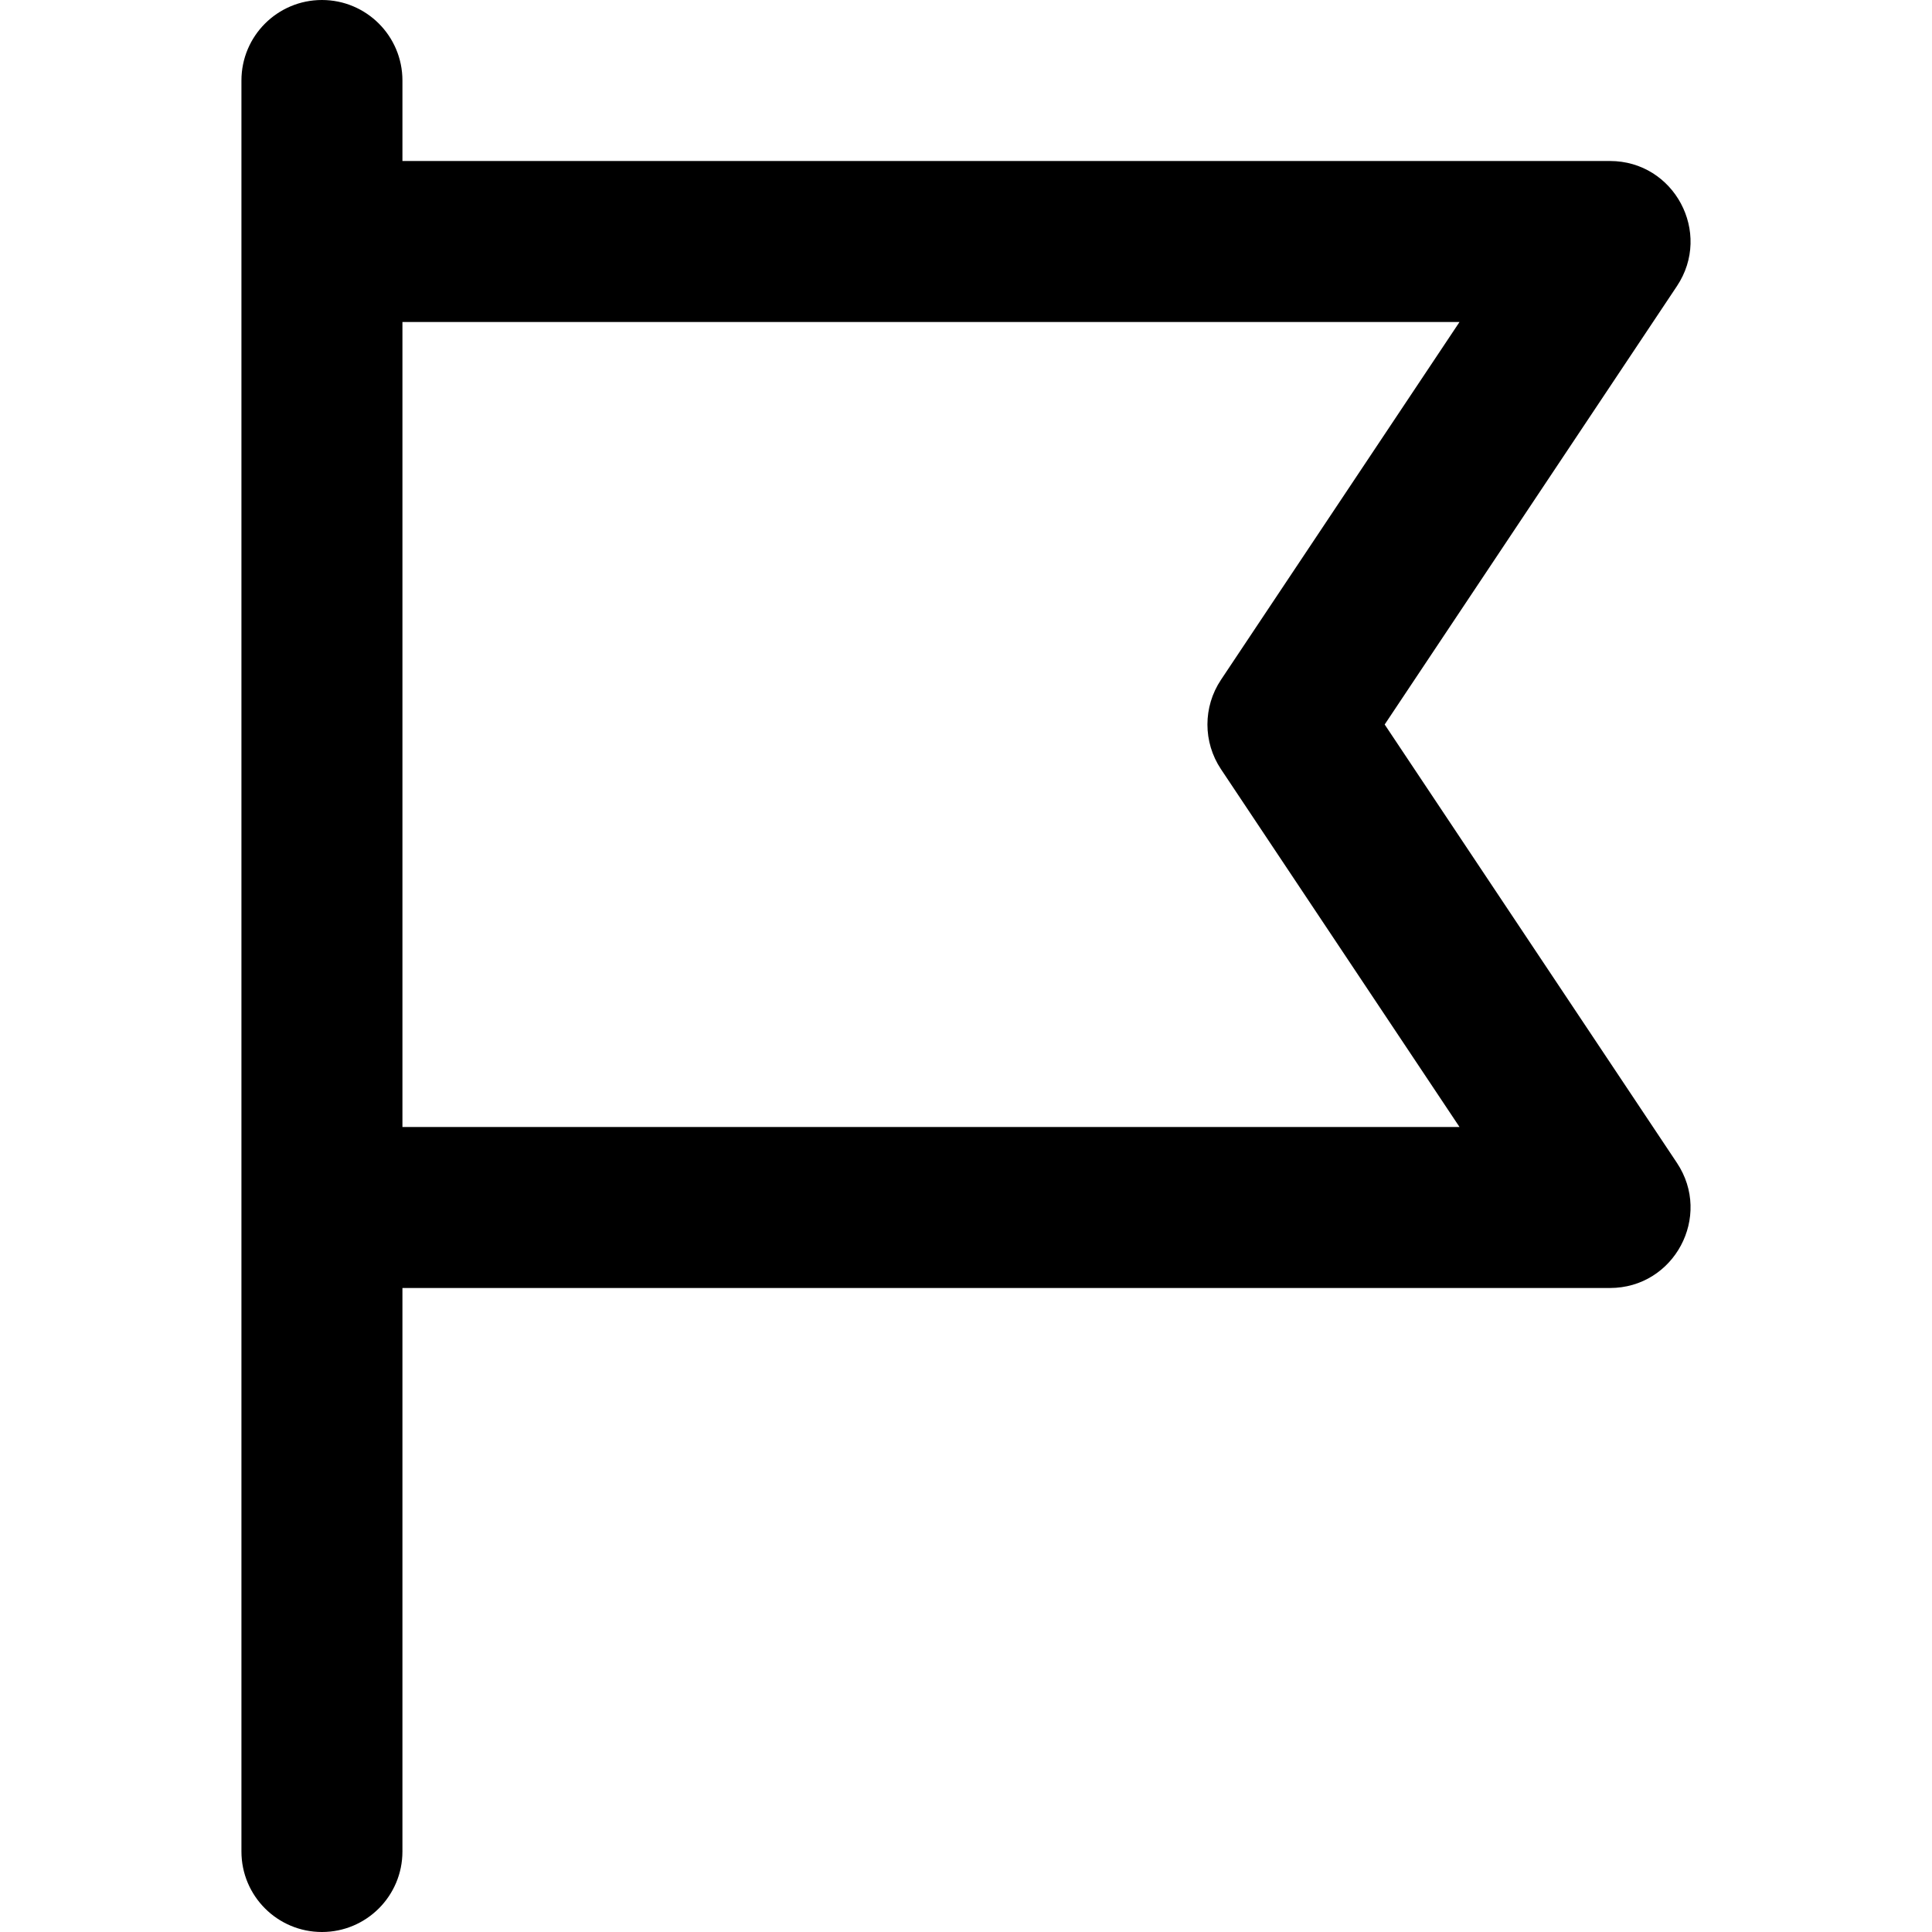
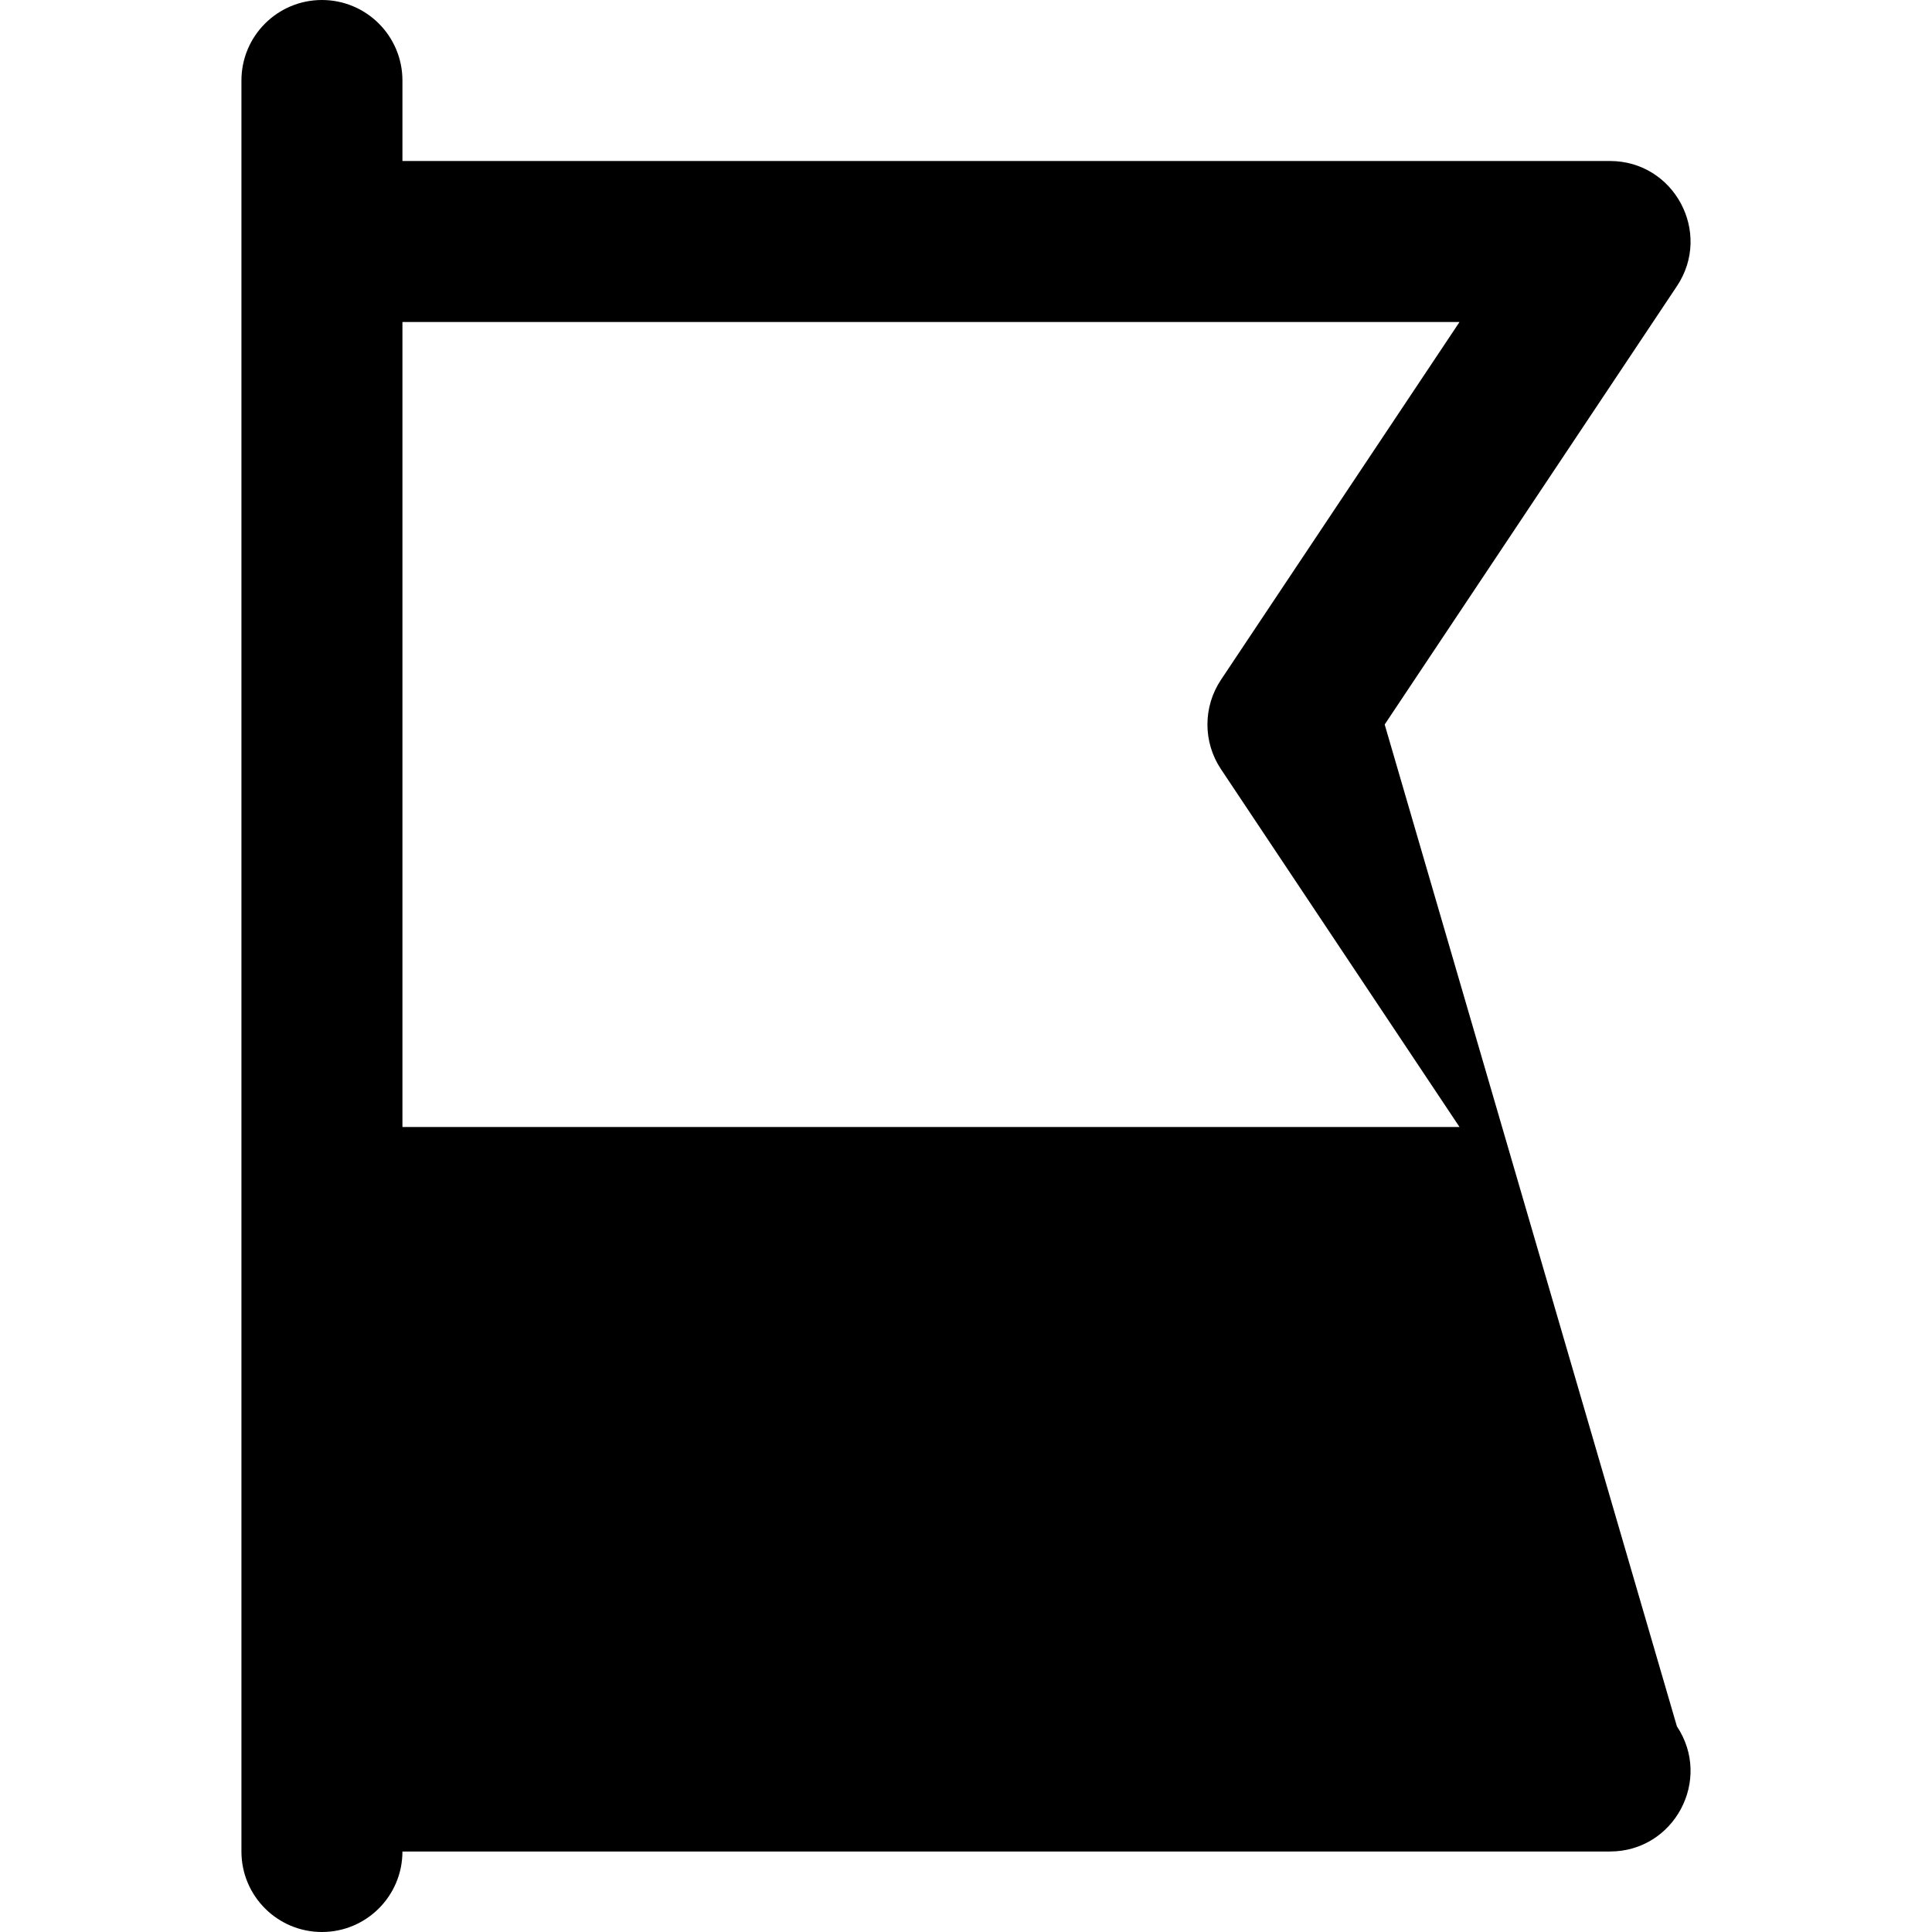
<svg xmlns="http://www.w3.org/2000/svg" version="1.1" id="Capa_1" x="0px" y="0px" viewBox="0 0 512 512" style="enable-background:new 0 0 512 512;" xml:space="preserve">
  <g transform="translate(1 1)">
    <g>
-       <path d="M365.955,191l77.444-116.166c9.451-14.177-0.712-33.167-17.75-33.167h-320V20.333C105.649,8.551,96.097-1,84.315-1    C72.533-1,62.982,8.551,62.982,20.333V63v256v170.667c0,11.782,9.551,21.333,21.333,21.333c11.782,0,21.333-9.551,21.333-21.333    V340.333h320c17.039,0,27.202-18.99,17.75-33.167L365.955,191z M105.649,297.667V84.333h280.138l-63.222,94.833    c-4.777,7.166-4.777,16.501,0,23.667l63.222,94.833H105.649z" />
+       <path d="M365.955,191l77.444-116.166c9.451-14.177-0.712-33.167-17.75-33.167h-320V20.333C105.649,8.551,96.097-1,84.315-1    C72.533-1,62.982,8.551,62.982,20.333V63v256v170.667c0,11.782,9.551,21.333,21.333,21.333c11.782,0,21.333-9.551,21.333-21.333    h320c17.039,0,27.202-18.99,17.75-33.167L365.955,191z M105.649,297.667V84.333h280.138l-63.222,94.833    c-4.777,7.166-4.777,16.501,0,23.667l63.222,94.833H105.649z" />
    </g>
  </g>
  <g>
</g>
  <g>
</g>
  <g>
</g>
  <g>
</g>
  <g>
</g>
  <g>
</g>
  <g>
</g>
  <g>
</g>
  <g>
</g>
  <g>
</g>
  <g>
</g>
  <g>
</g>
  <g>
</g>
  <g>
</g>
  <g>
</g>
</svg>